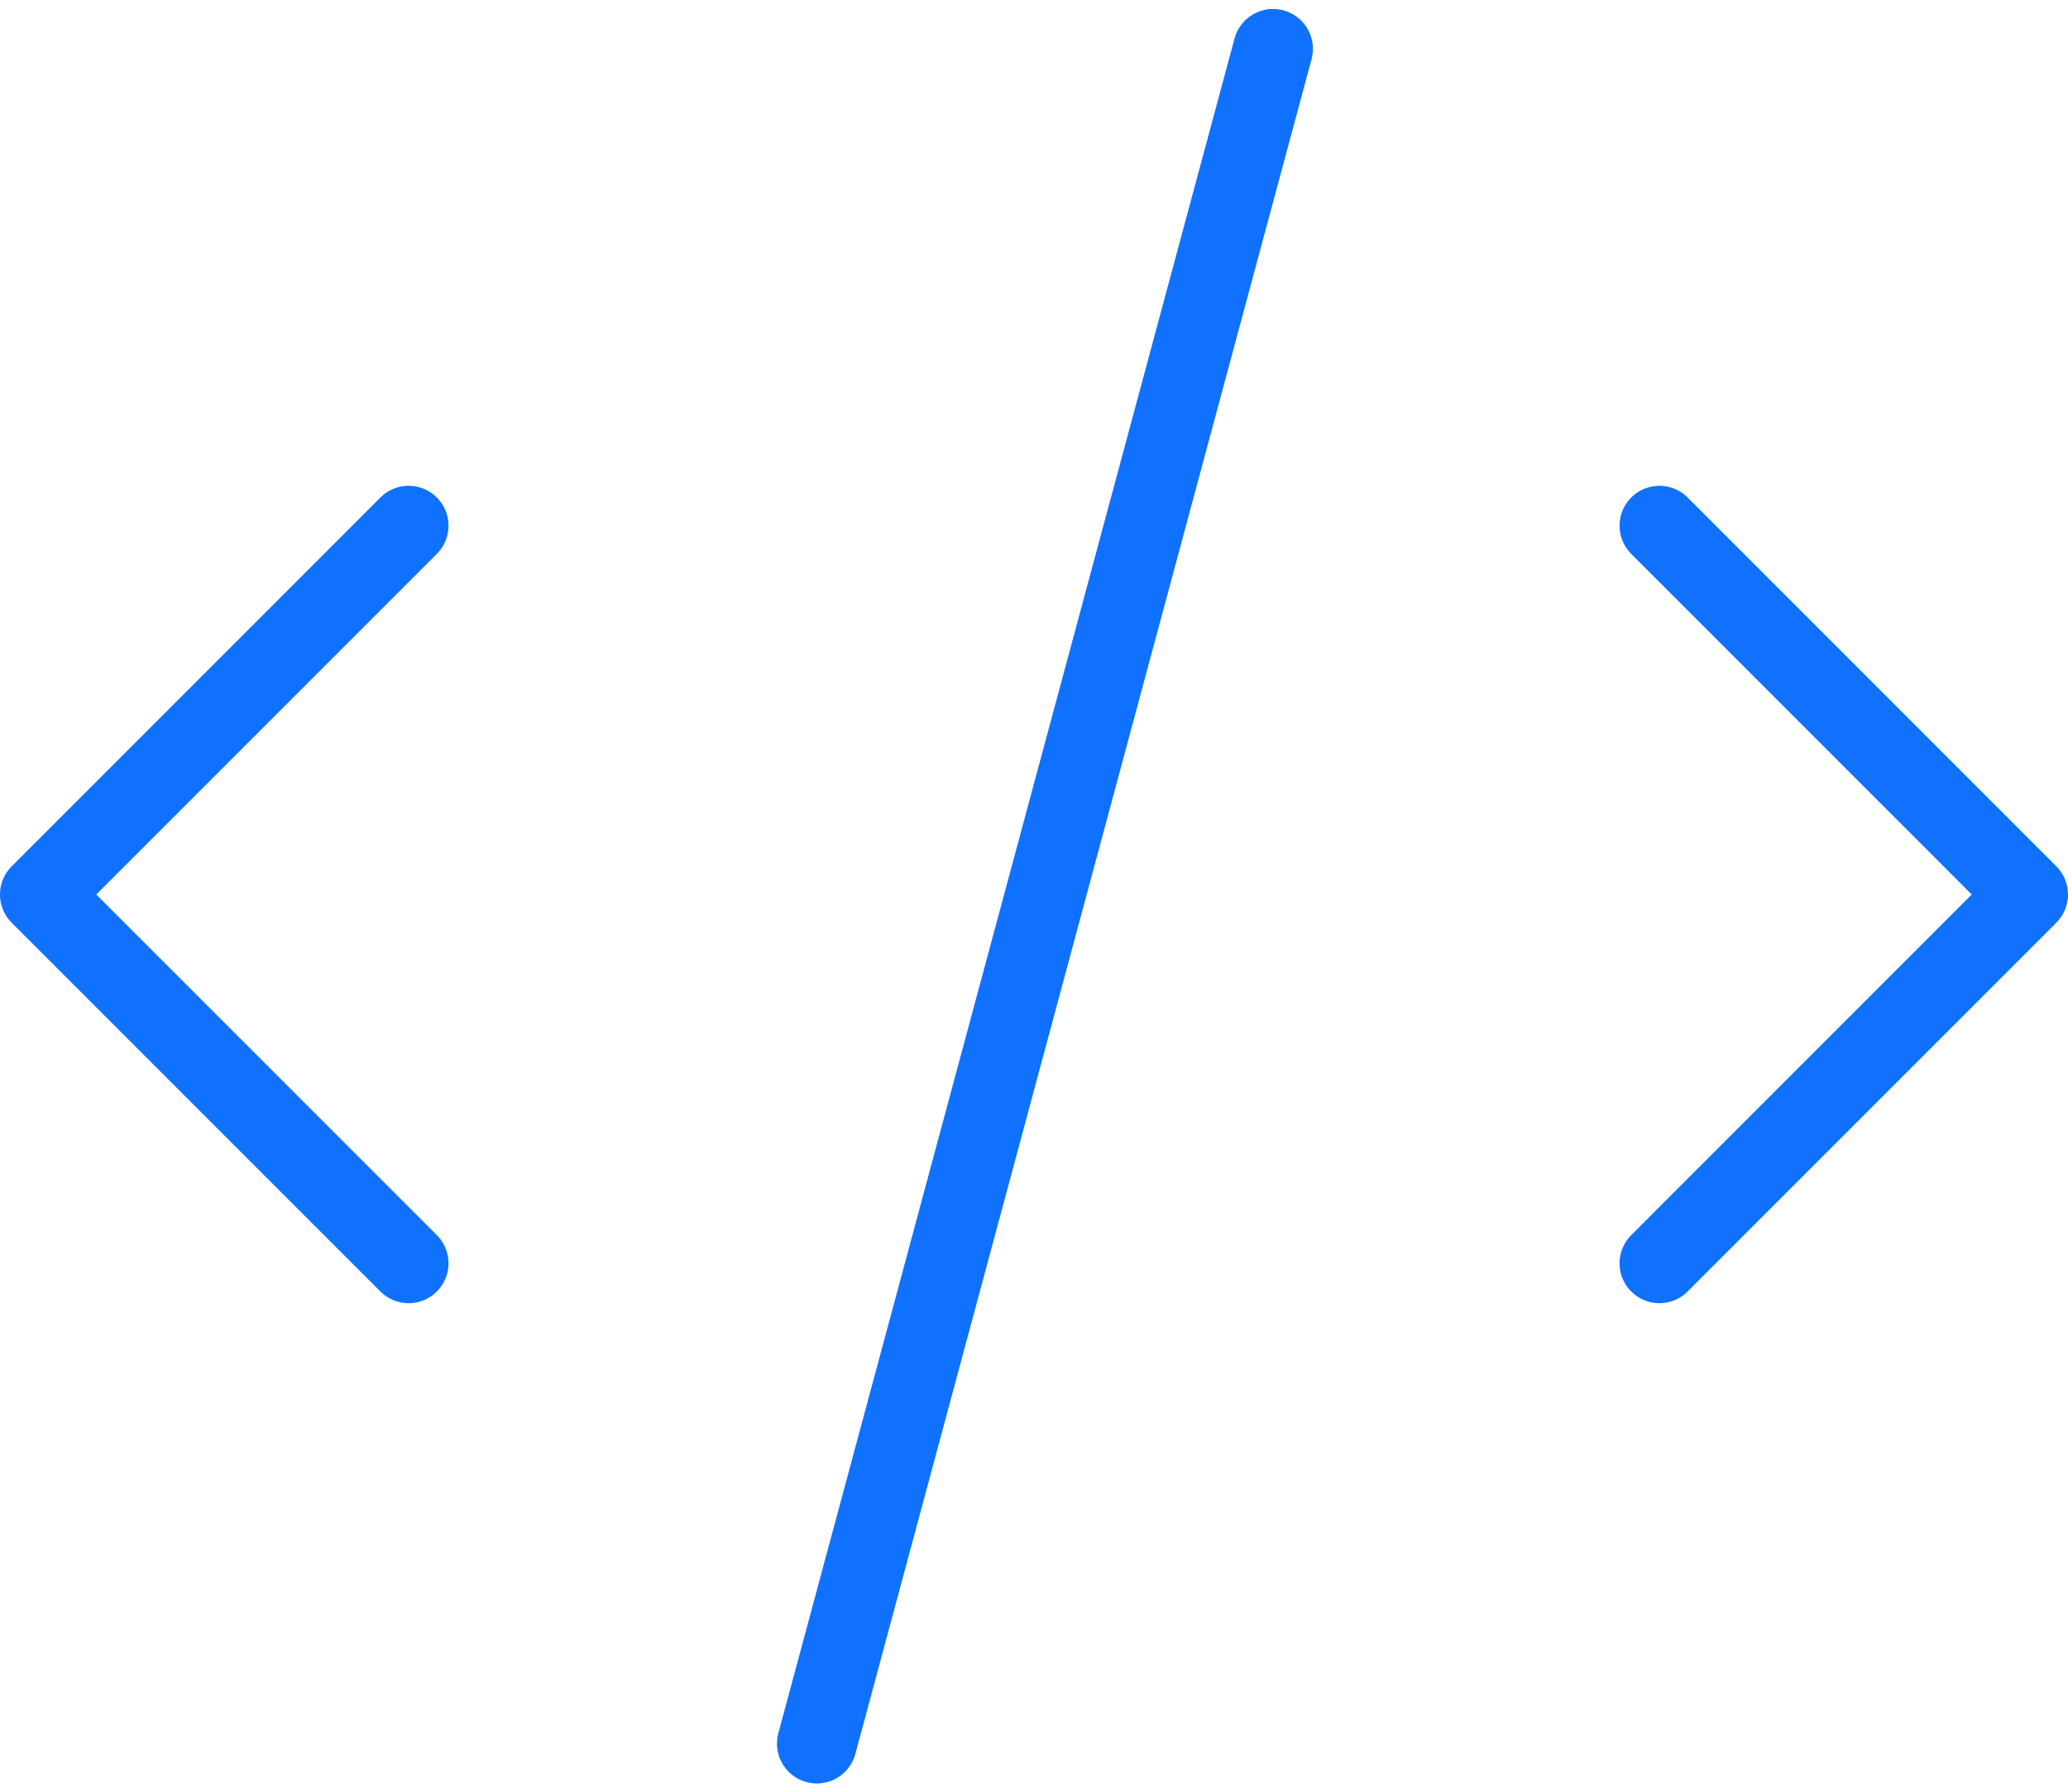
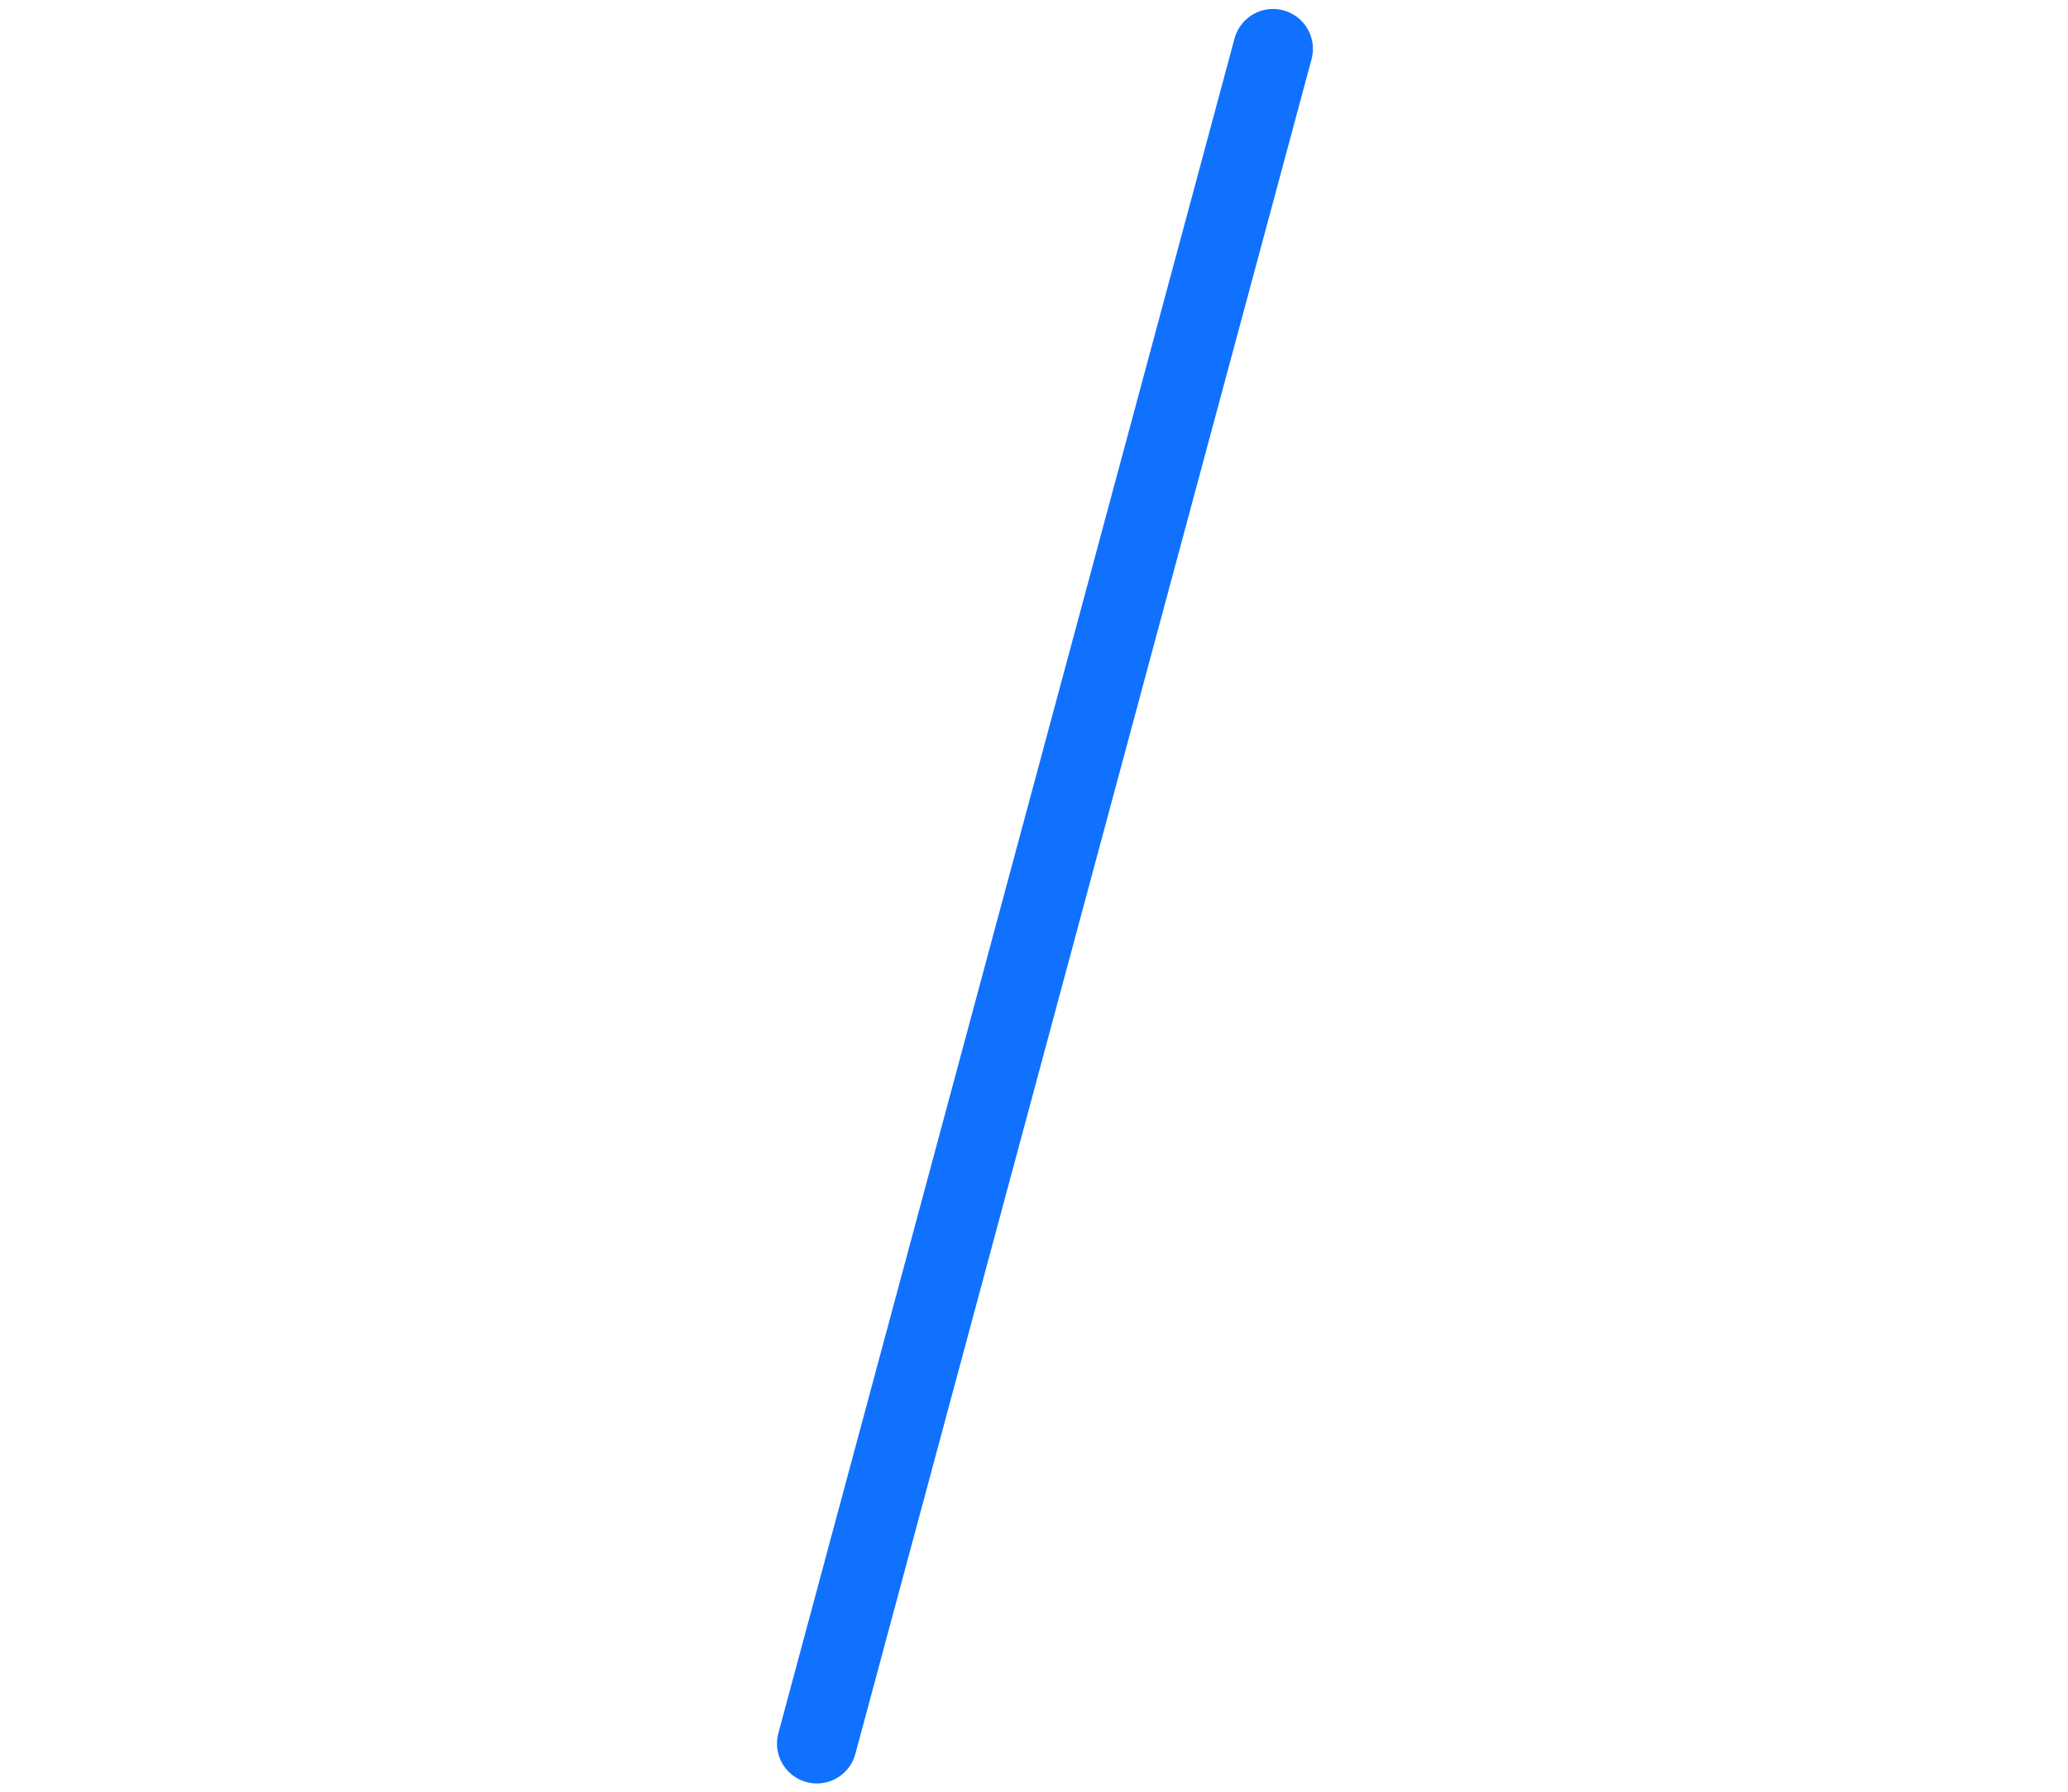
<svg xmlns="http://www.w3.org/2000/svg" width="51.869" height="44.949" viewBox="0 0 51.869 44.949">
  <g id="Group_2802" data-name="Group 2802" transform="translate(-682.85 -1768.314)">
    <g id="Group_1991" data-name="Group 1991" transform="translate(0 -68)">
      <path id="Path_17942" data-name="Path 17942" d="M706.376,1837.432l-11.442,42.5" transform="translate(8.404 0.107)" fill="none" stroke="#1071ff" stroke-linecap="round" stroke-width="2" />
-       <path id="Path_17943" data-name="Path 17943" d="M730.612,1847.6l9.248,9.249-9.248,9.249" transform="translate(-6.141 1.897)" fill="none" stroke="#1071ff" stroke-linecap="round" stroke-linejoin="round" stroke-width="2" />
-       <path id="Path_17944" data-name="Path 17944" d="M739.86,1847.6l-9.249,9.249,9.249,9.249" transform="translate(-46.761 1.897)" fill="none" stroke="#1071ff" stroke-linecap="round" stroke-linejoin="round" stroke-width="2" />
    </g>
  </g>
</svg>